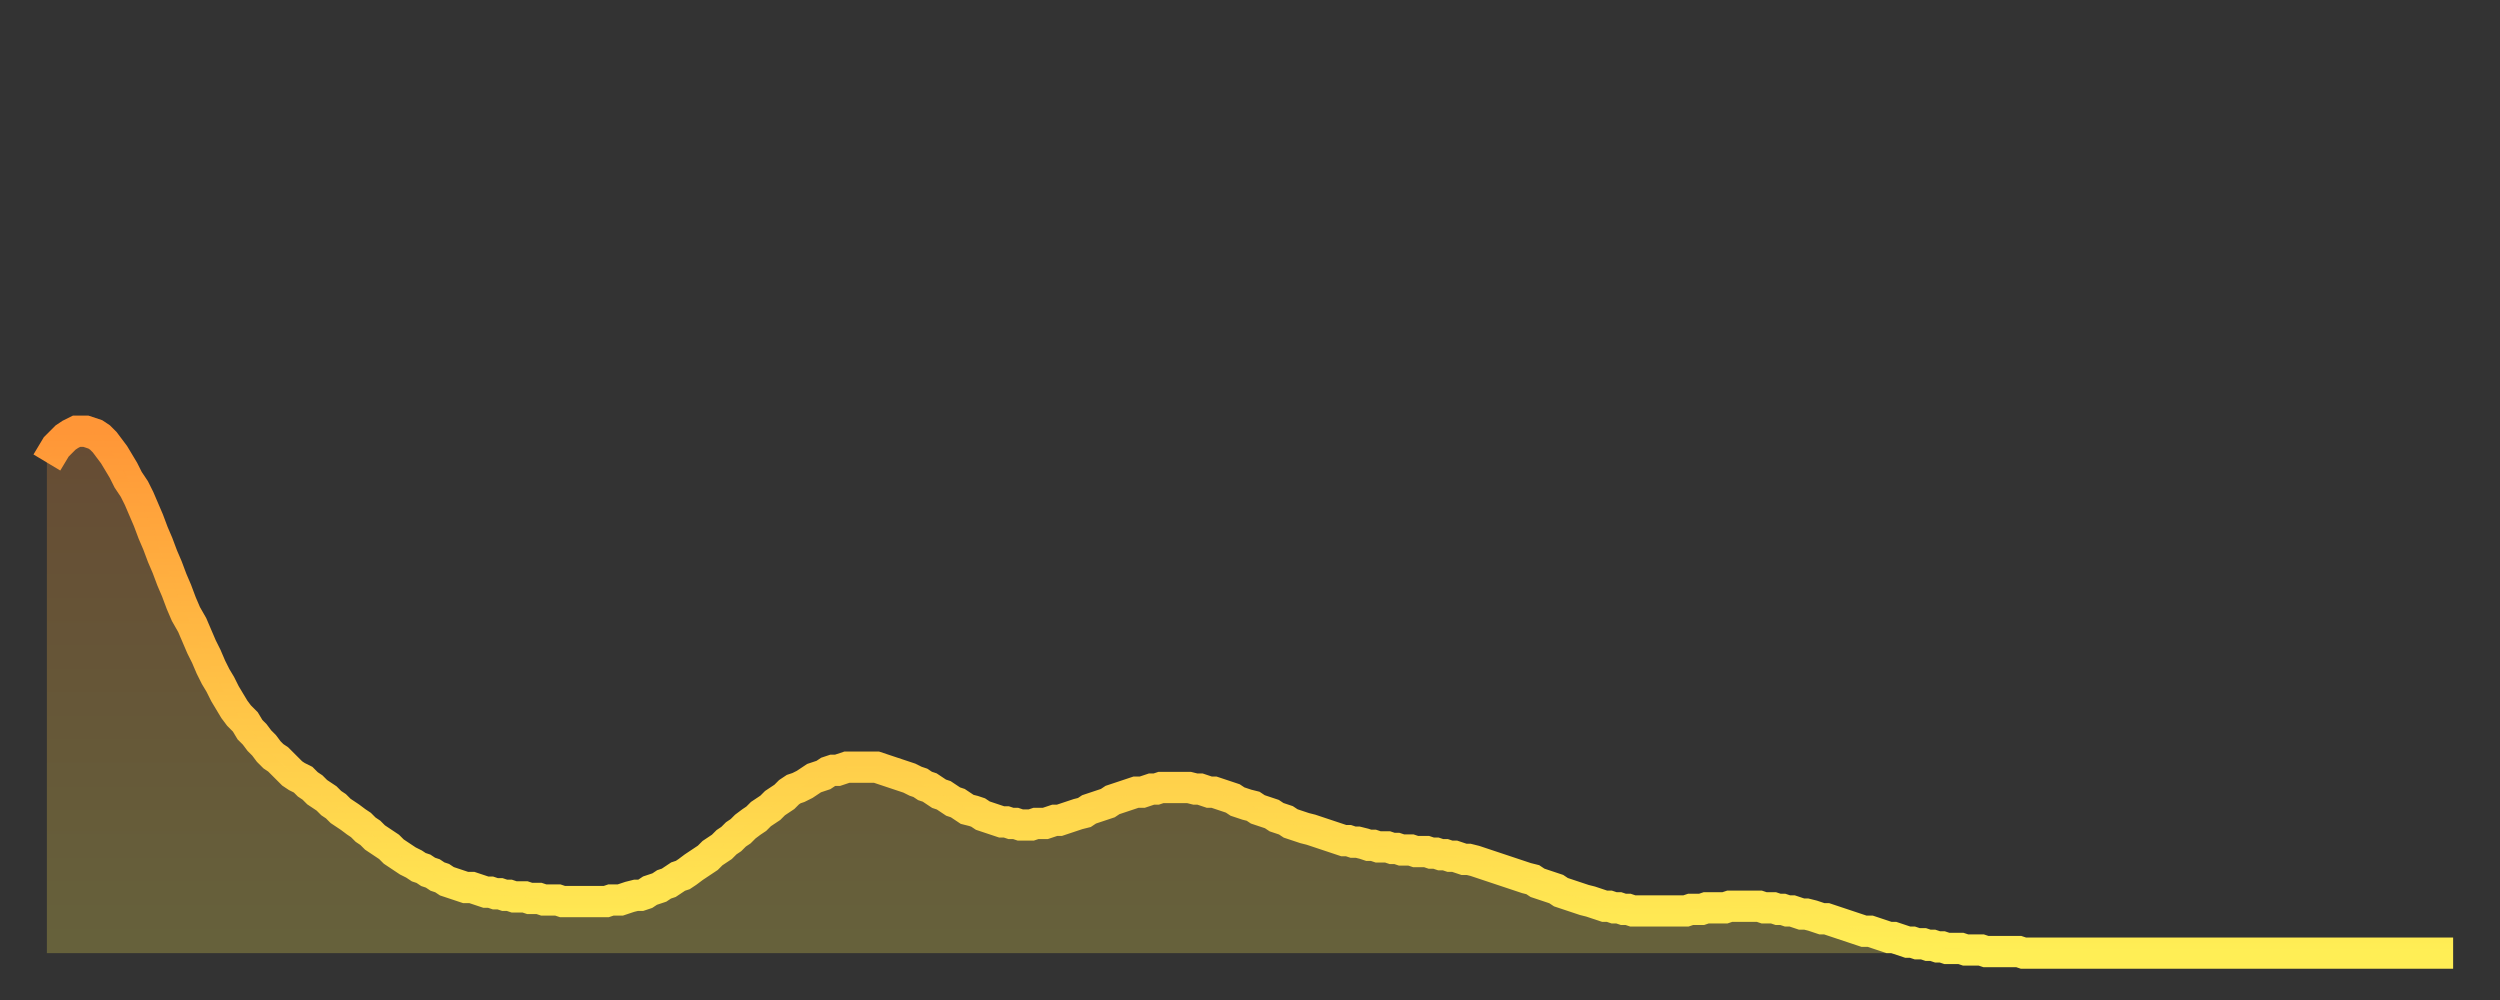
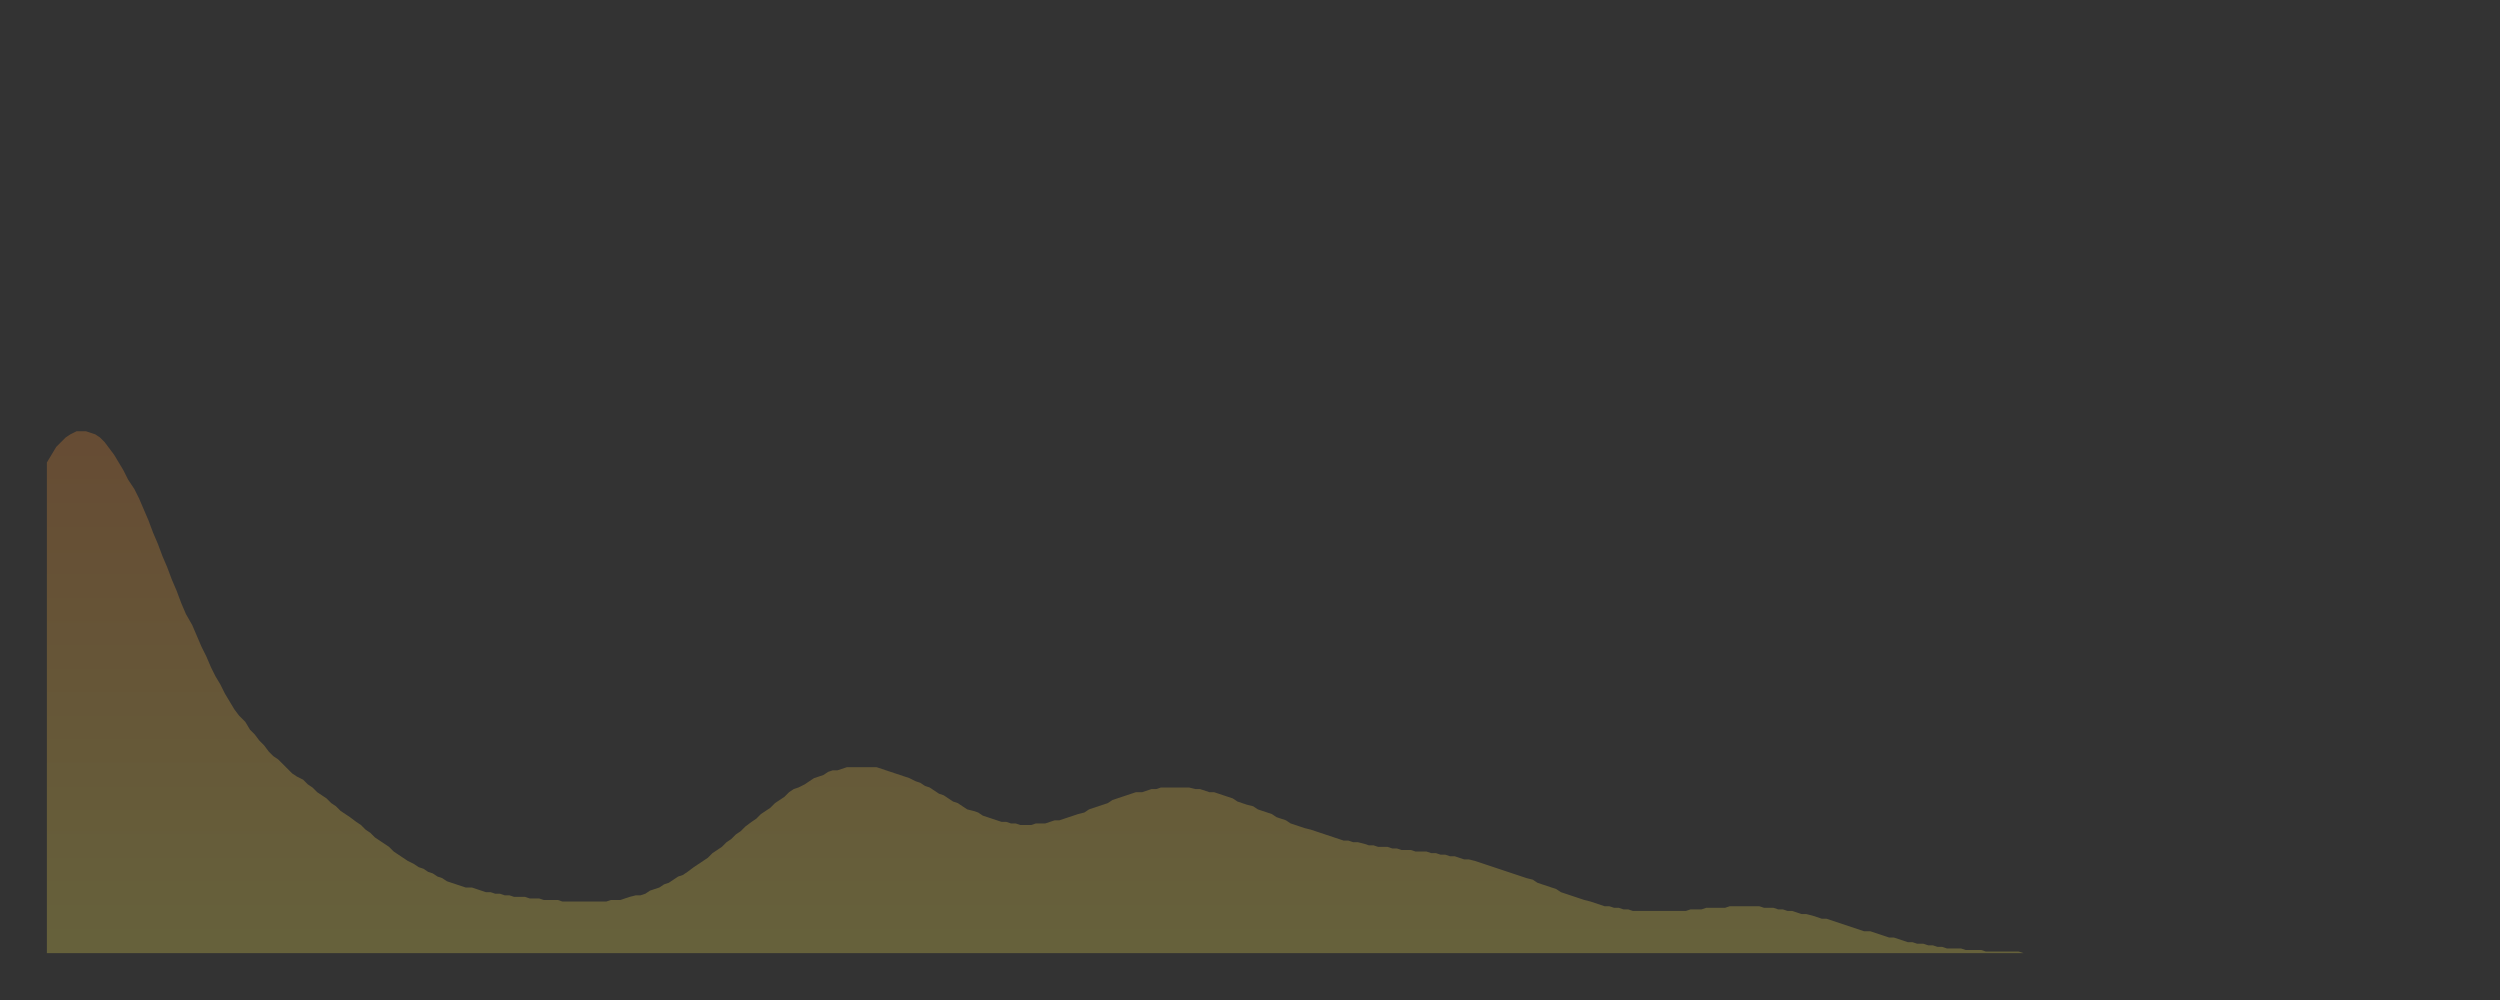
<svg xmlns="http://www.w3.org/2000/svg" baseProfile="full" height="64" version="1.1" width="160">
  <rect width="100%" height="100%" fill="#333333" stroke="none" />
  <defs>
    <linearGradient id="id2699638" x1="0" x2="0" y1="0" y2="1">
      <stop offset="0%" stop-color="#ff9637" />
      <stop offset="50%" stop-color="#ffc246" />
      <stop offset="100%" stop-color="#ffee55" />
    </linearGradient>
  </defs>
  <g transform="translate(3,3)">
    <g>
-       <path d="M 0.0 26.6 0.3 26.1 0.6 25.6 0.9 25.3 1.2 25.0 1.5 24.8 1.9 24.6 2.2 24.6 2.5 24.6 2.8 24.7 3.1 24.8 3.4 25.0 3.7 25.3 4.0 25.7 4.3 26.1 4.6 26.6 4.9 27.1 5.2 27.7 5.6 28.3 5.9 28.9 6.2 29.6 6.5 30.3 6.8 31.1 7.1 31.8 7.4 32.6 7.7 33.3 8.0 34.1 8.3 34.8 8.6 35.6 8.9 36.3 9.3 37.0 9.6 37.7 9.9 38.4 10.2 39.0 10.5 39.7 10.8 40.3 11.1 40.8 11.4 41.4 11.7 41.9 12.0 42.4 12.3 42.8 12.7 43.2 13.0 43.7 13.3 44.0 13.6 44.4 13.9 44.7 14.2 45.1 14.5 45.4 14.8 45.6 15.1 45.9 15.4 46.2 15.7 46.5 16.0 46.7 16.4 46.9 16.7 47.2 17.0 47.4 17.3 47.7 17.6 47.9 17.9 48.1 18.2 48.4 18.5 48.6 18.8 48.9 19.1 49.1 19.4 49.3 19.8 49.6 20.1 49.8 20.4 50.1 20.7 50.3 21.0 50.6 21.3 50.8 21.6 51.0 21.9 51.2 22.2 51.5 22.5 51.7 22.8 51.9 23.1 52.1 23.5 52.3 23.8 52.5 24.1 52.6 24.4 52.8 24.7 52.9 25.0 53.1 25.3 53.2 25.6 53.4 25.9 53.5 26.2 53.6 26.5 53.7 26.8 53.8 27.2 53.8 27.5 53.9 27.8 54.0 28.1 54.1 28.4 54.1 28.7 54.2 29.0 54.2 29.3 54.3 29.6 54.3 29.9 54.4 30.2 54.4 30.6 54.4 30.9 54.5 31.2 54.5 31.5 54.5 31.8 54.6 32.1 54.6 32.4 54.6 32.7 54.6 33.0 54.7 33.3 54.7 33.6 54.7 33.9 54.7 34.3 54.7 34.6 54.7 34.9 54.7 35.2 54.7 35.5 54.7 35.8 54.7 36.1 54.6 36.4 54.6 36.7 54.6 37.0 54.5 37.3 54.4 37.7 54.3 38.0 54.3 38.3 54.2 38.6 54.0 38.9 53.9 39.2 53.8 39.5 53.6 39.8 53.5 40.1 53.3 40.4 53.1 40.7 53.0 41.0 52.8 41.4 52.5 41.7 52.3 42.0 52.1 42.3 51.9 42.6 51.6 42.9 51.4 43.2 51.2 43.5 50.9 43.8 50.7 44.1 50.4 44.4 50.2 44.7 49.9 45.1 49.6 45.4 49.4 45.7 49.1 46.0 48.9 46.3 48.7 46.6 48.4 46.9 48.2 47.2 48.0 47.5 47.7 47.8 47.5 48.1 47.4 48.5 47.2 48.8 47.0 49.1 46.8 49.4 46.7 49.7 46.6 50.0 46.4 50.3 46.3 50.6 46.3 50.9 46.2 51.2 46.1 51.5 46.1 51.8 46.1 52.2 46.1 52.5 46.1 52.8 46.1 53.1 46.1 53.4 46.2 53.7 46.3 54.0 46.4 54.3 46.5 54.6 46.6 54.9 46.7 55.2 46.8 55.6 47.0 55.9 47.1 56.2 47.3 56.5 47.4 56.8 47.6 57.1 47.8 57.4 47.9 57.7 48.1 58.0 48.3 58.3 48.4 58.6 48.6 58.9 48.8 59.3 48.9 59.6 49.0 59.9 49.2 60.2 49.3 60.5 49.4 60.8 49.5 61.1 49.6 61.4 49.6 61.7 49.7 62.0 49.7 62.3 49.8 62.6 49.8 63.0 49.8 63.3 49.7 63.6 49.7 63.9 49.7 64.2 49.6 64.5 49.5 64.8 49.5 65.1 49.4 65.4 49.3 65.7 49.2 66.0 49.1 66.4 49.0 66.7 48.8 67.0 48.7 67.3 48.6 67.6 48.5 67.9 48.4 68.2 48.2 68.5 48.1 68.8 48.0 69.1 47.9 69.4 47.8 69.7 47.7 70.1 47.7 70.4 47.6 70.7 47.5 71.0 47.5 71.3 47.4 71.6 47.4 71.9 47.4 72.2 47.4 72.5 47.4 72.8 47.4 73.1 47.4 73.5 47.5 73.8 47.5 74.1 47.6 74.4 47.7 74.7 47.7 75.0 47.8 75.3 47.9 75.6 48.0 75.9 48.1 76.2 48.3 76.5 48.4 76.8 48.5 77.2 48.6 77.5 48.8 77.8 48.9 78.1 49.0 78.4 49.1 78.7 49.3 79.0 49.4 79.3 49.5 79.6 49.7 79.9 49.8 80.2 49.9 80.5 50.0 80.9 50.1 81.2 50.2 81.5 50.3 81.8 50.4 82.1 50.5 82.4 50.6 82.7 50.7 83.0 50.8 83.3 50.8 83.6 50.9 83.9 50.9 84.3 51.0 84.6 51.1 84.9 51.1 85.2 51.2 85.5 51.2 85.8 51.2 86.1 51.3 86.4 51.3 86.7 51.4 87.0 51.4 87.3 51.4 87.6 51.5 88.0 51.5 88.3 51.5 88.6 51.6 88.9 51.6 89.2 51.7 89.5 51.7 89.8 51.8 90.1 51.8 90.4 51.9 90.7 52.0 91.0 52.0 91.4 52.1 91.7 52.2 92.0 52.3 92.3 52.4 92.6 52.5 92.9 52.6 93.2 52.7 93.5 52.8 93.8 52.9 94.1 53.0 94.4 53.1 94.7 53.2 95.1 53.3 95.4 53.5 95.7 53.6 96.0 53.7 96.3 53.8 96.6 53.9 96.9 54.1 97.2 54.2 97.5 54.3 97.8 54.4 98.1 54.5 98.4 54.6 98.8 54.7 99.1 54.8 99.4 54.9 99.7 55.0 100.0 55.0 100.3 55.1 100.6 55.1 100.9 55.2 101.2 55.2 101.5 55.3 101.8 55.3 102.2 55.3 102.5 55.3 102.8 55.3 103.1 55.3 103.4 55.3 103.7 55.3 104.0 55.3 104.3 55.3 104.6 55.3 104.9 55.3 105.2 55.2 105.5 55.2 105.9 55.2 106.2 55.1 106.5 55.1 106.8 55.1 107.1 55.1 107.4 55.1 107.7 55.0 108.0 55.0 108.3 55.0 108.6 55.0 108.9 55.0 109.3 55.0 109.6 55.0 109.9 55.1 110.2 55.1 110.5 55.1 110.8 55.2 111.1 55.2 111.4 55.3 111.7 55.3 112.0 55.4 112.3 55.5 112.6 55.5 113.0 55.6 113.3 55.7 113.6 55.8 113.9 55.8 114.2 55.9 114.5 56.0 114.8 56.1 115.1 56.2 115.4 56.3 115.7 56.4 116.0 56.5 116.3 56.6 116.7 56.6 117.0 56.7 117.3 56.8 117.6 56.9 117.9 57.0 118.2 57.0 118.5 57.1 118.8 57.2 119.1 57.3 119.4 57.3 119.7 57.4 120.1 57.4 120.4 57.5 120.7 57.5 121.0 57.6 121.3 57.6 121.6 57.7 121.9 57.7 122.2 57.7 122.5 57.7 122.8 57.8 123.1 57.8 123.4 57.8 123.8 57.8 124.1 57.9 124.4 57.9 124.7 57.9 125.0 57.9 125.3 57.9 125.6 57.9 125.9 57.9 126.2 57.9 126.5 58.0 126.8 58.0 127.2 58.0 127.5 58.0 127.8 58.0 128.1 58.0 128.4 58.0 128.7 58.0 129.0 58.0 129.3 58.0 129.6 58.0 129.9 58.0 130.2 58.0 130.5 58.0 130.9 58.0 131.2 58.0 131.5 58.0 131.8 58.0 132.1 58.0 132.4 58.0 132.7 58.0 133.0 58.0 133.3 58.0 133.6 58.0 133.9 58.0 134.2 58.0 134.6 58.0 134.9 58.0 135.2 58.0 135.5 58.0 135.8 58.0 136.1 58.0 136.4 58.0 136.7 58.0 137.0 58.0 137.3 58.0 137.6 58.0 138.0 58.0 138.3 58.0 138.6 58.0 138.9 58.0 139.2 58.0 139.5 58.0 139.8 58.0 140.1 58.0 140.4 58.0 140.7 58.0 141.0 58.0 141.3 58.0 141.7 58.0 142.0 58.0 142.3 58.0 142.6 58.0 142.9 58.0 143.2 58.0 143.5 58.0 143.8 58.0 144.1 58.0 144.4 58.0 144.7 58.0 145.1 58.0 145.4 58.0 145.7 58.0 146.0 58.0 146.3 58.0 146.6 58.0 146.9 58.0 147.2 58.0 147.5 58.0 147.8 58.0 148.1 58.0 148.4 58.0 148.8 58.0 149.1 58.0 149.4 58.0 149.7 58.0 150.0 58.0 150.3 58.0 150.6 58.0 150.9 58.0 151.2 58.0 151.5 58.0 151.8 58.0 152.1 58.0 152.5 58.0 152.8 58.0 153.1 58.0 153.4 58.0 153.7 58.0 154.0 58.0" fill="none" id="graph-curve" opacity="1" stroke="url(#id2699638)" stroke-width="2" />
      <path d="M 0 58 L 0.0 26.6 0.3 26.1 0.6 25.6 0.9 25.3 1.2 25.0 1.5 24.8 1.9 24.6 2.2 24.6 2.5 24.6 2.8 24.7 3.1 24.8 3.4 25.0 3.7 25.3 4.0 25.7 4.3 26.1 4.6 26.6 4.9 27.1 5.2 27.7 5.6 28.3 5.9 28.9 6.2 29.6 6.5 30.3 6.8 31.1 7.1 31.8 7.4 32.6 7.7 33.3 8.0 34.1 8.3 34.8 8.6 35.6 8.9 36.3 9.3 37.0 9.6 37.7 9.9 38.4 10.2 39.0 10.5 39.7 10.8 40.3 11.1 40.8 11.4 41.4 11.7 41.9 12.0 42.4 12.3 42.8 12.7 43.2 13.0 43.7 13.3 44.0 13.6 44.4 13.9 44.7 14.2 45.1 14.5 45.4 14.8 45.6 15.1 45.9 15.4 46.2 15.7 46.5 16.0 46.7 16.4 46.9 16.7 47.2 17.0 47.4 17.3 47.7 17.6 47.9 17.9 48.1 18.2 48.4 18.5 48.6 18.8 48.9 19.1 49.1 19.4 49.3 19.8 49.6 20.1 49.8 20.4 50.1 20.7 50.3 21.0 50.6 21.3 50.8 21.6 51.0 21.9 51.2 22.2 51.5 22.5 51.7 22.8 51.9 23.1 52.1 23.5 52.3 23.8 52.5 24.1 52.6 24.4 52.8 24.7 52.9 25.0 53.1 25.3 53.2 25.6 53.4 25.9 53.5 26.2 53.6 26.5 53.7 26.8 53.8 27.2 53.8 27.5 53.9 27.8 54.0 28.1 54.1 28.4 54.1 28.7 54.2 29.0 54.2 29.3 54.3 29.6 54.3 29.9 54.4 30.2 54.4 30.6 54.4 30.9 54.5 31.2 54.5 31.5 54.5 31.8 54.6 32.1 54.6 32.4 54.6 32.7 54.6 33.0 54.7 33.3 54.7 33.6 54.7 33.9 54.7 34.3 54.7 34.6 54.7 34.9 54.7 35.2 54.7 35.5 54.7 35.8 54.7 36.1 54.6 36.4 54.6 36.7 54.6 37.0 54.5 37.3 54.4 37.7 54.3 38.0 54.3 38.3 54.2 38.6 54.0 38.9 53.9 39.2 53.8 39.5 53.6 39.8 53.5 40.1 53.3 40.4 53.1 40.7 53.0 41.0 52.8 41.4 52.5 41.7 52.3 42.0 52.1 42.3 51.9 42.6 51.6 42.9 51.4 43.2 51.2 43.5 50.9 43.8 50.7 44.1 50.4 44.4 50.2 44.7 49.9 45.1 49.6 45.4 49.4 45.7 49.1 46.0 48.9 46.3 48.7 46.6 48.4 46.9 48.2 47.2 48.0 47.5 47.7 47.8 47.5 48.1 47.4 48.5 47.2 48.8 47.0 49.1 46.8 49.4 46.7 49.7 46.6 50.0 46.4 50.3 46.3 50.6 46.3 50.9 46.2 51.2 46.1 51.5 46.1 51.8 46.1 52.2 46.1 52.5 46.1 52.8 46.1 53.1 46.1 53.4 46.2 53.7 46.3 54.0 46.4 54.3 46.5 54.6 46.6 54.9 46.7 55.2 46.8 55.6 47.0 55.9 47.1 56.2 47.3 56.5 47.4 56.8 47.6 57.1 47.8 57.4 47.9 57.7 48.1 58.0 48.3 58.3 48.4 58.6 48.6 58.9 48.8 59.3 48.9 59.6 49.0 59.9 49.2 60.2 49.3 60.5 49.4 60.8 49.5 61.1 49.6 61.4 49.6 61.7 49.7 62.0 49.7 62.3 49.8 62.6 49.8 63.0 49.8 63.3 49.7 63.6 49.7 63.9 49.7 64.2 49.6 64.5 49.5 64.8 49.5 65.1 49.4 65.4 49.3 65.7 49.2 66.0 49.1 66.4 49.0 66.7 48.8 67.0 48.7 67.3 48.6 67.6 48.5 67.9 48.4 68.2 48.2 68.5 48.1 68.8 48.0 69.1 47.9 69.4 47.8 69.7 47.7 70.1 47.7 70.4 47.6 70.7 47.5 71.0 47.5 71.3 47.4 71.6 47.4 71.9 47.4 72.2 47.4 72.5 47.4 72.8 47.4 73.1 47.4 73.5 47.5 73.8 47.5 74.1 47.6 74.4 47.7 74.7 47.7 75.0 47.8 75.3 47.9 75.6 48.0 75.9 48.1 76.2 48.3 76.5 48.4 76.8 48.5 77.2 48.6 77.5 48.8 77.8 48.9 78.1 49.0 78.4 49.1 78.7 49.3 79.0 49.4 79.3 49.5 79.6 49.7 79.9 49.8 80.2 49.9 80.5 50.0 80.9 50.1 81.2 50.2 81.5 50.3 81.8 50.4 82.1 50.5 82.4 50.6 82.7 50.7 83.0 50.8 83.3 50.8 83.6 50.9 83.9 50.9 84.3 51.0 84.6 51.1 84.9 51.1 85.2 51.2 85.5 51.2 85.8 51.2 86.1 51.3 86.4 51.3 86.7 51.4 87.0 51.4 87.3 51.4 87.6 51.5 88.0 51.5 88.3 51.5 88.6 51.6 88.9 51.6 89.2 51.7 89.5 51.7 89.8 51.8 90.1 51.8 90.4 51.9 90.7 52.0 91.0 52.0 91.4 52.1 91.7 52.2 92.0 52.3 92.3 52.4 92.6 52.5 92.9 52.6 93.2 52.7 93.5 52.8 93.8 52.9 94.1 53.0 94.4 53.1 94.7 53.2 95.1 53.3 95.4 53.5 95.7 53.6 96.0 53.7 96.3 53.8 96.6 53.9 96.9 54.1 97.2 54.2 97.5 54.3 97.8 54.4 98.1 54.5 98.4 54.6 98.8 54.7 99.1 54.8 99.4 54.9 99.7 55.0 100.0 55.0 100.3 55.1 100.6 55.1 100.9 55.2 101.2 55.2 101.5 55.3 101.8 55.3 102.2 55.3 102.5 55.3 102.8 55.3 103.1 55.3 103.4 55.3 103.7 55.3 104.0 55.3 104.3 55.3 104.6 55.3 104.9 55.3 105.2 55.2 105.5 55.2 105.9 55.2 106.2 55.1 106.5 55.1 106.8 55.1 107.1 55.1 107.4 55.1 107.7 55.0 108.0 55.0 108.3 55.0 108.6 55.0 108.9 55.0 109.3 55.0 109.6 55.0 109.9 55.1 110.2 55.1 110.5 55.1 110.8 55.2 111.1 55.2 111.4 55.3 111.7 55.3 112.0 55.4 112.3 55.5 112.6 55.5 113.0 55.6 113.3 55.7 113.6 55.8 113.9 55.8 114.2 55.9 114.5 56.0 114.8 56.1 115.1 56.2 115.4 56.3 115.7 56.4 116.0 56.5 116.3 56.6 116.7 56.6 117.0 56.7 117.3 56.8 117.6 56.9 117.9 57.0 118.2 57.0 118.5 57.1 118.8 57.2 119.1 57.3 119.4 57.3 119.7 57.4 120.1 57.4 120.4 57.5 120.7 57.5 121.0 57.6 121.3 57.6 121.6 57.7 121.9 57.7 122.2 57.7 122.5 57.7 122.8 57.8 123.1 57.8 123.4 57.8 123.8 57.8 124.1 57.9 124.4 57.9 124.7 57.9 125.0 57.9 125.3 57.9 125.6 57.9 125.9 57.9 126.2 57.9 126.5 58.0 126.8 58.0 127.2 58.0 127.5 58.0 127.8 58.0 128.1 58.0 128.4 58.0 128.7 58.0 129.0 58.0 129.3 58.0 129.6 58.0 129.9 58.0 130.2 58.0 130.5 58.0 130.9 58.0 131.2 58.0 131.5 58.0 131.8 58.0 132.1 58.0 132.4 58.0 132.7 58.0 133.0 58.0 133.3 58.0 133.6 58.0 133.9 58.0 134.2 58.0 134.6 58.0 134.9 58.0 135.2 58.0 135.5 58.0 135.8 58.0 136.1 58.0 136.4 58.0 136.7 58.0 137.0 58.0 137.3 58.0 137.6 58.0 138.0 58.0 138.3 58.0 138.6 58.0 138.9 58.0 139.2 58.0 139.5 58.0 139.8 58.0 140.1 58.0 140.4 58.0 140.7 58.0 141.0 58.0 141.3 58.0 141.7 58.0 142.0 58.0 142.3 58.0 142.6 58.0 142.9 58.0 143.2 58.0 143.5 58.0 143.8 58.0 144.1 58.0 144.4 58.0 144.7 58.0 145.1 58.0 145.4 58.0 145.7 58.0 146.0 58.0 146.3 58.0 146.6 58.0 146.9 58.0 147.2 58.0 147.5 58.0 147.8 58.0 148.1 58.0 148.4 58.0 148.8 58.0 149.1 58.0 149.4 58.0 149.7 58.0 150.0 58.0 150.3 58.0 150.6 58.0 150.9 58.0 151.2 58.0 151.5 58.0 151.8 58.0 152.1 58.0 152.5 58.0 152.8 58.0 153.1 58.0 153.4 58.0 153.7 58.0 154.0 58.0 154 58" fill="url(#id2699638)" fill-opacity=".25" id="graph-shadow" />
    </g>
  </g>
</svg>